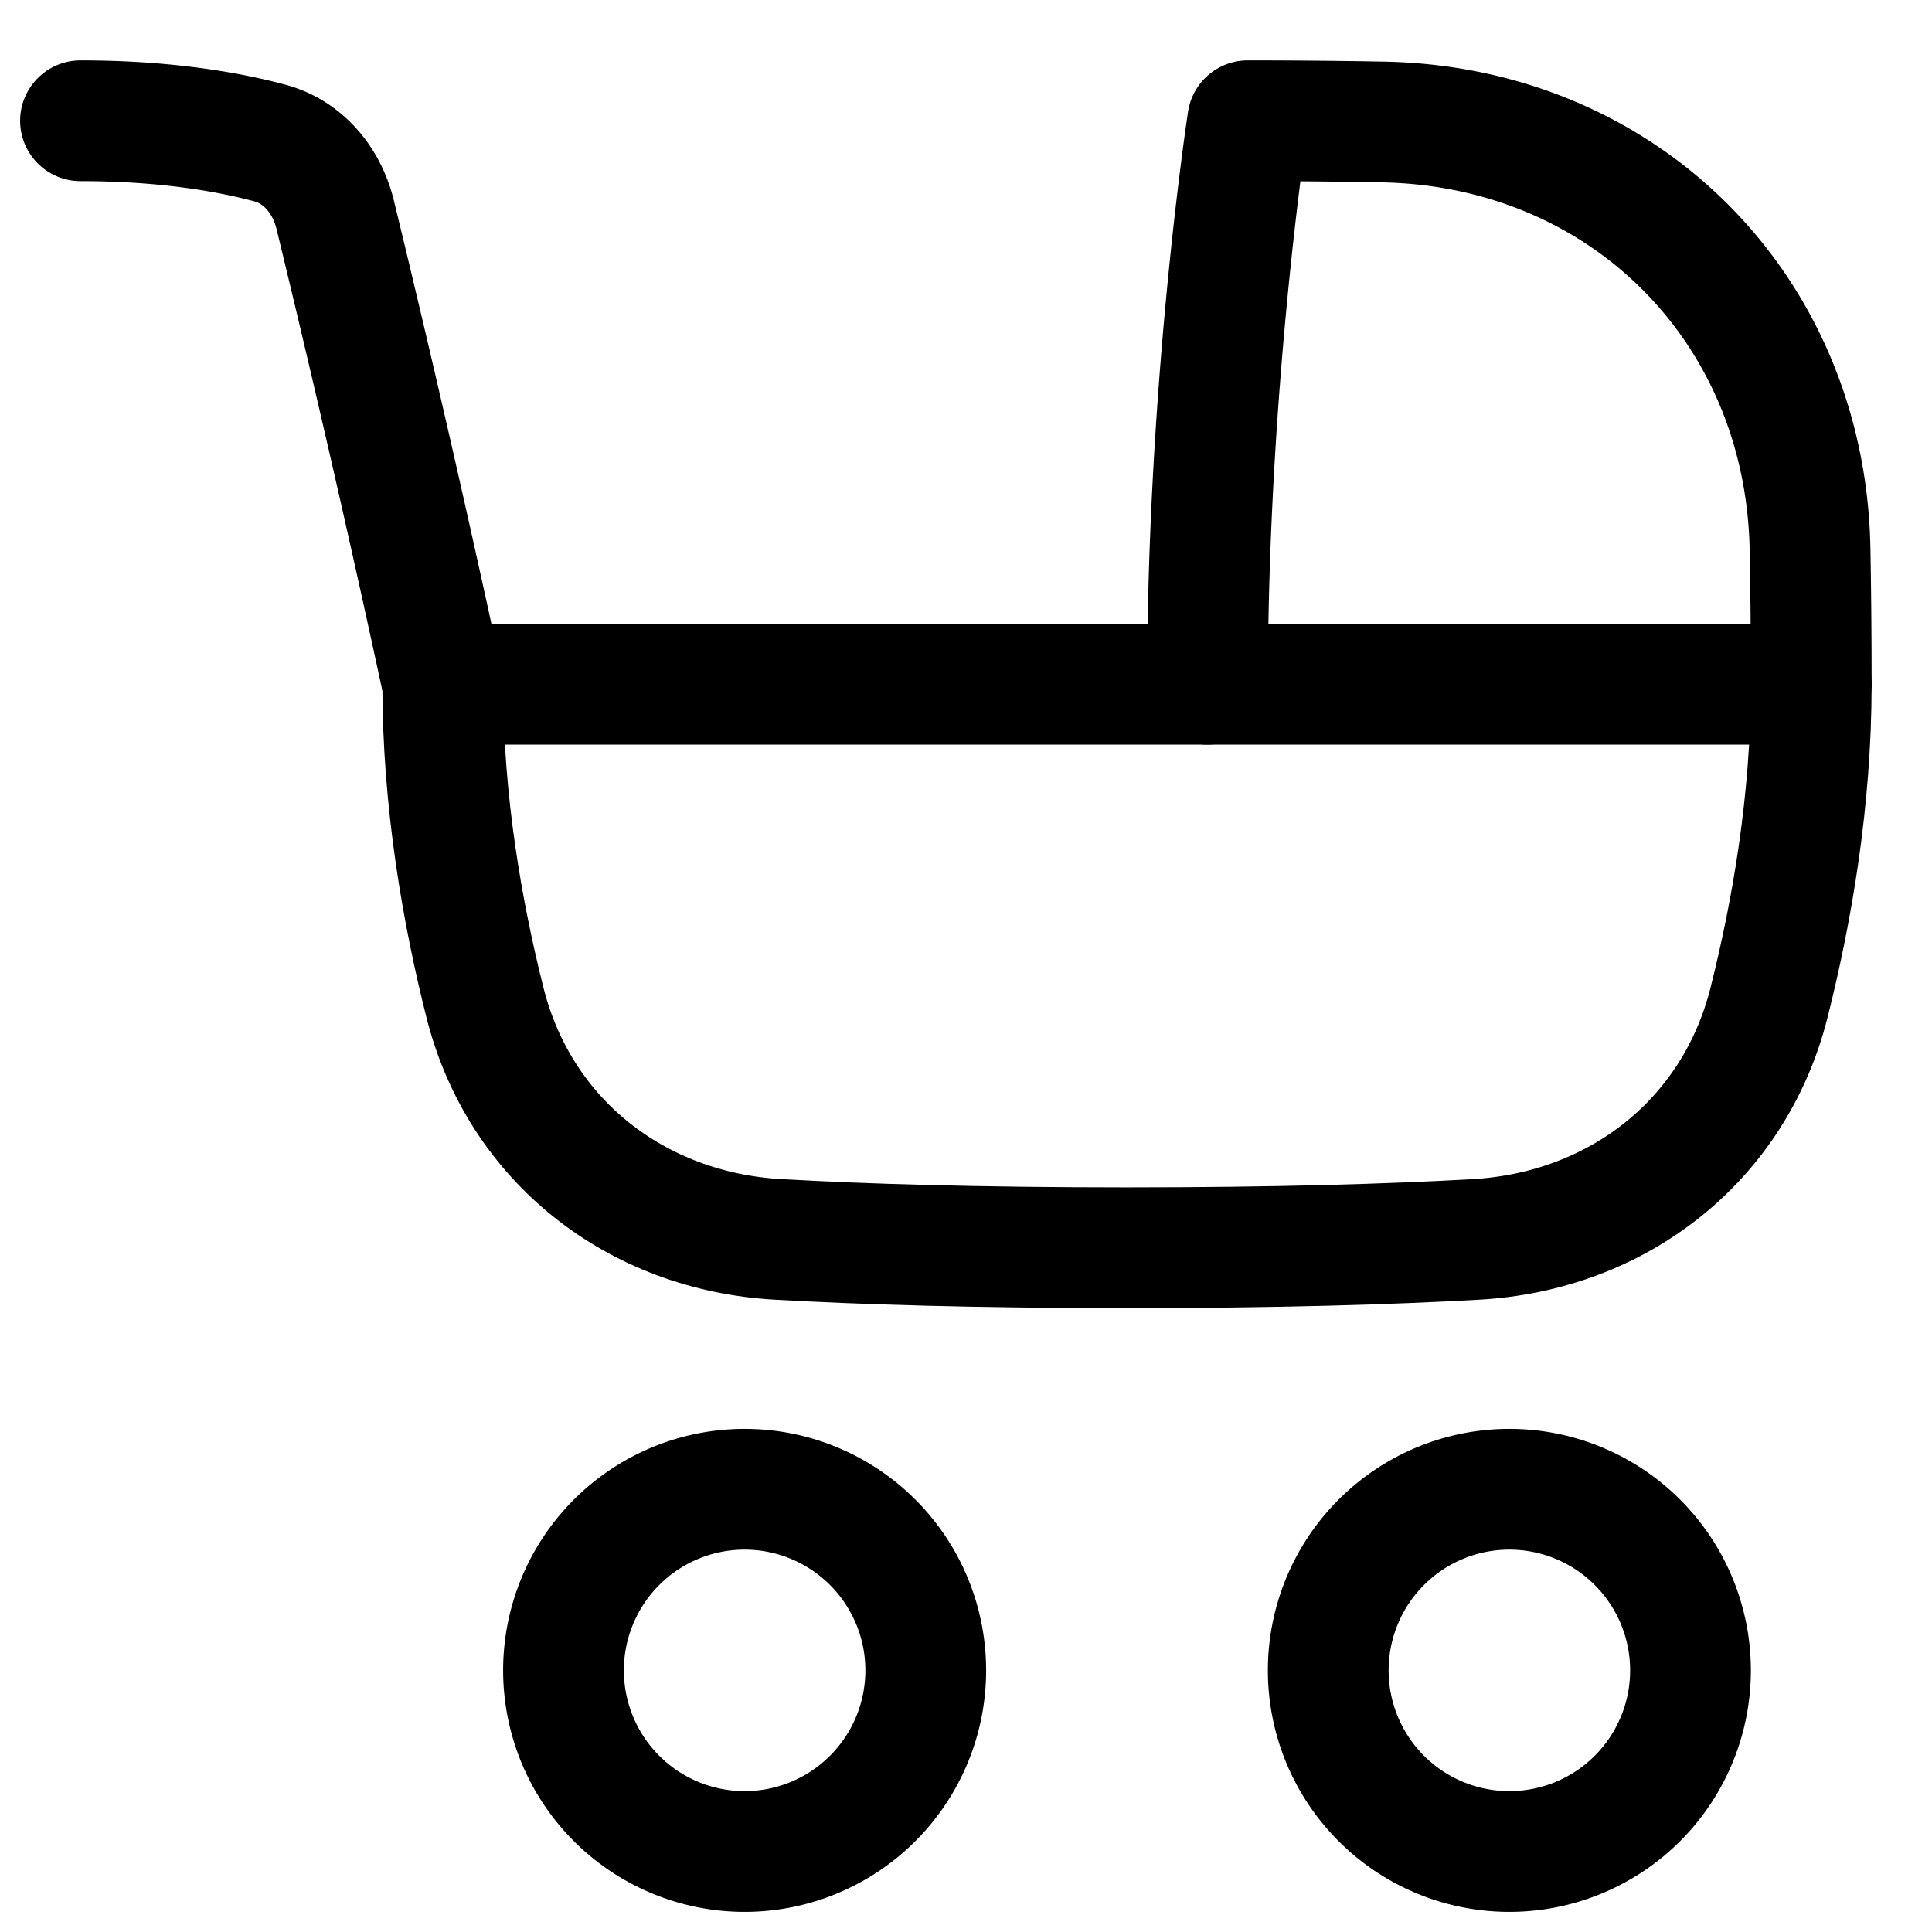
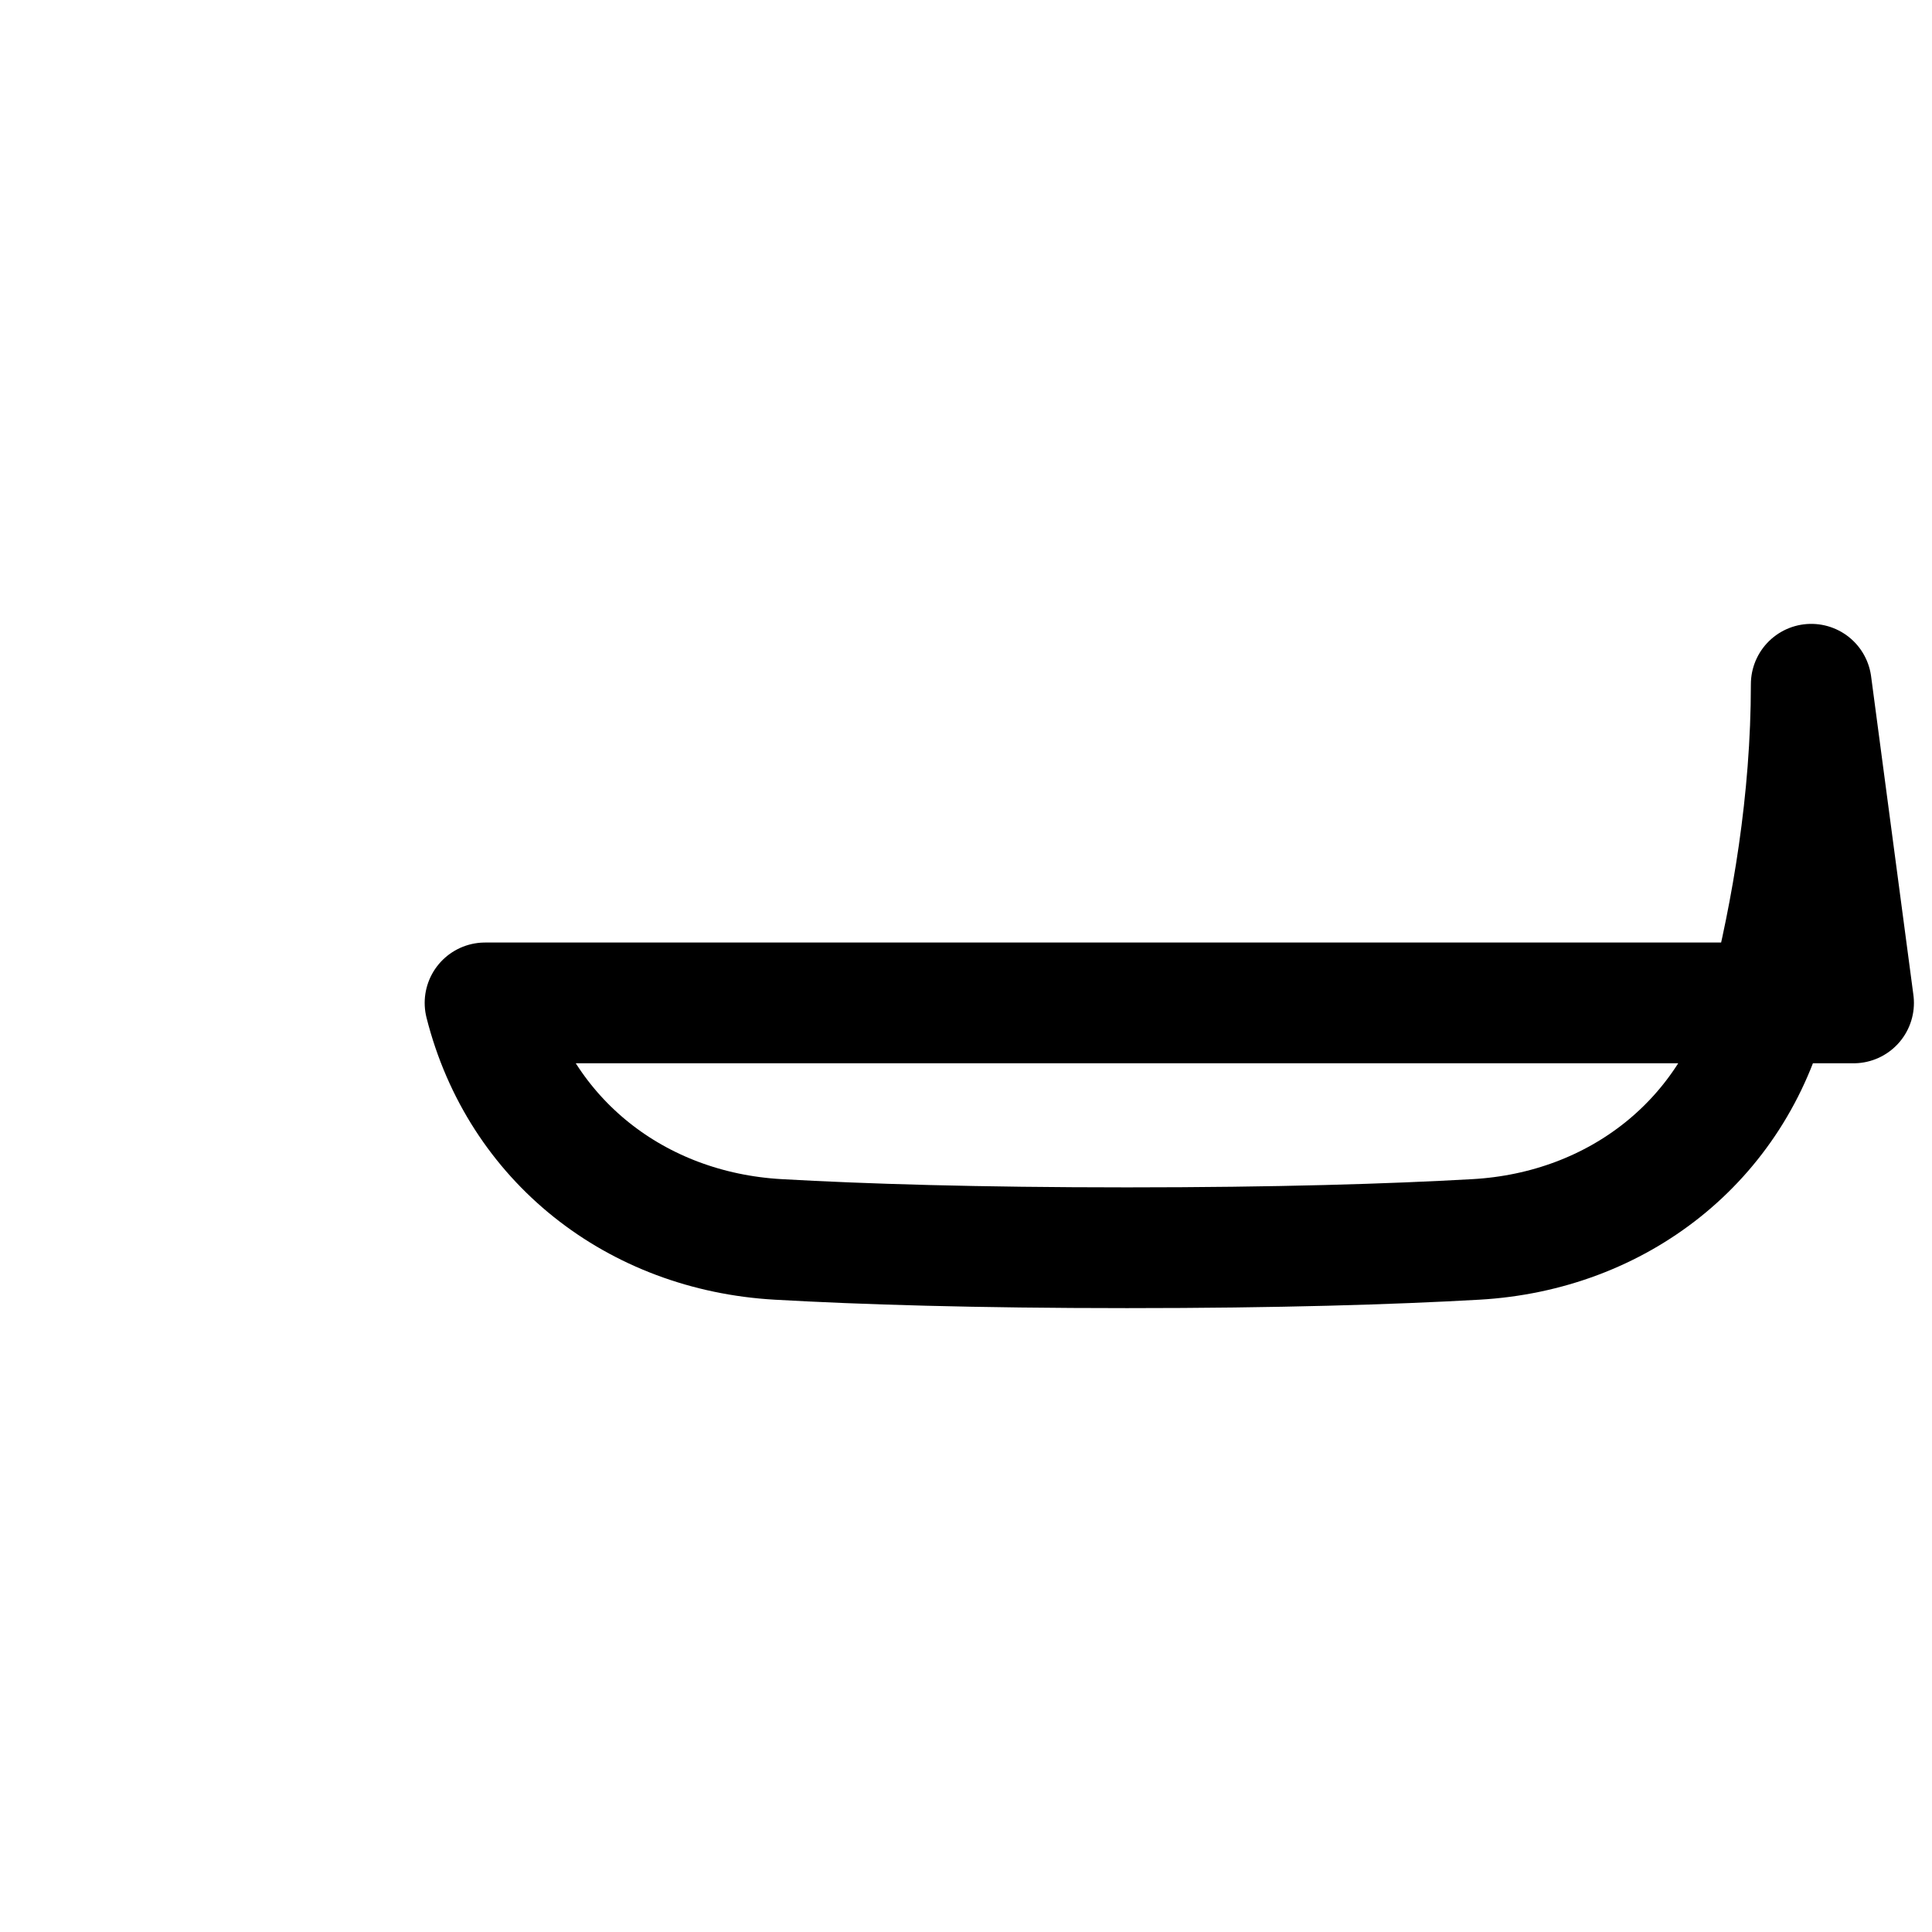
<svg xmlns="http://www.w3.org/2000/svg" fill="none" viewBox="0 0 48 48" id="Stroller--Streamline-Plump">
  <desc>
    Stroller Streamline Icon: https://streamlinehq.com
  </desc>
  <g id="stroller">
-     <path id="Rectangle 1104" stroke="#000000" stroke-linecap="round" stroke-linejoin="round" d="M45 17c0 -1.209 -0.011 -2.328 -0.03 -3.361 -0.113 -5.98 -4.628 -10.496 -10.609 -10.608A178.42 178.42 0 0 0 31 3s-1 6.5 -1 14" stroke-width="3" />
-     <path id="Intersect" stroke="#000000" stroke-linecap="round" stroke-linejoin="round" d="M45 17c0 2.907 -0.485 5.674 -1.051 7.917 -0.865 3.423 -3.757 5.677 -7.282 5.876C34.57 30.912 31.748 31 28 31s-6.57 -0.088 -8.667 -0.207c-3.525 -0.2 -6.417 -2.453 -7.282 -5.876C11.485 22.674 11 19.907 11 17l34 0Z" stroke-width="3" />
-     <path id="Ellipse 1505" stroke="#000000" stroke-linecap="round" stroke-linejoin="round" d="M42 41.5a4.5 4.5 0 1 1 -9 0 4.5 4.5 0 0 1 9 0Z" stroke-width="3" />
-     <path id="Ellipse 1506" stroke="#000000" stroke-linecap="round" stroke-linejoin="round" d="M14 41.5a4.5 4.5 0 1 0 9 0 4.5 4.5 0 0 0 -9 0Z" stroke-width="3" />
-     <path id="Vector 2687" stroke="#000000" stroke-linecap="round" stroke-linejoin="round" d="M11 17A452.26 452.26 0 0 0 8.329 5.339c-0.207 -0.851 -0.785 -1.562 -1.632 -1.788C5.702 3.285 4.137 3 2 3" stroke-width="3" />
+     <path id="Intersect" stroke="#000000" stroke-linecap="round" stroke-linejoin="round" d="M45 17c0 2.907 -0.485 5.674 -1.051 7.917 -0.865 3.423 -3.757 5.677 -7.282 5.876C34.57 30.912 31.748 31 28 31s-6.57 -0.088 -8.667 -0.207c-3.525 -0.2 -6.417 -2.453 -7.282 -5.876l34 0Z" stroke-width="3" />
  </g>
</svg>